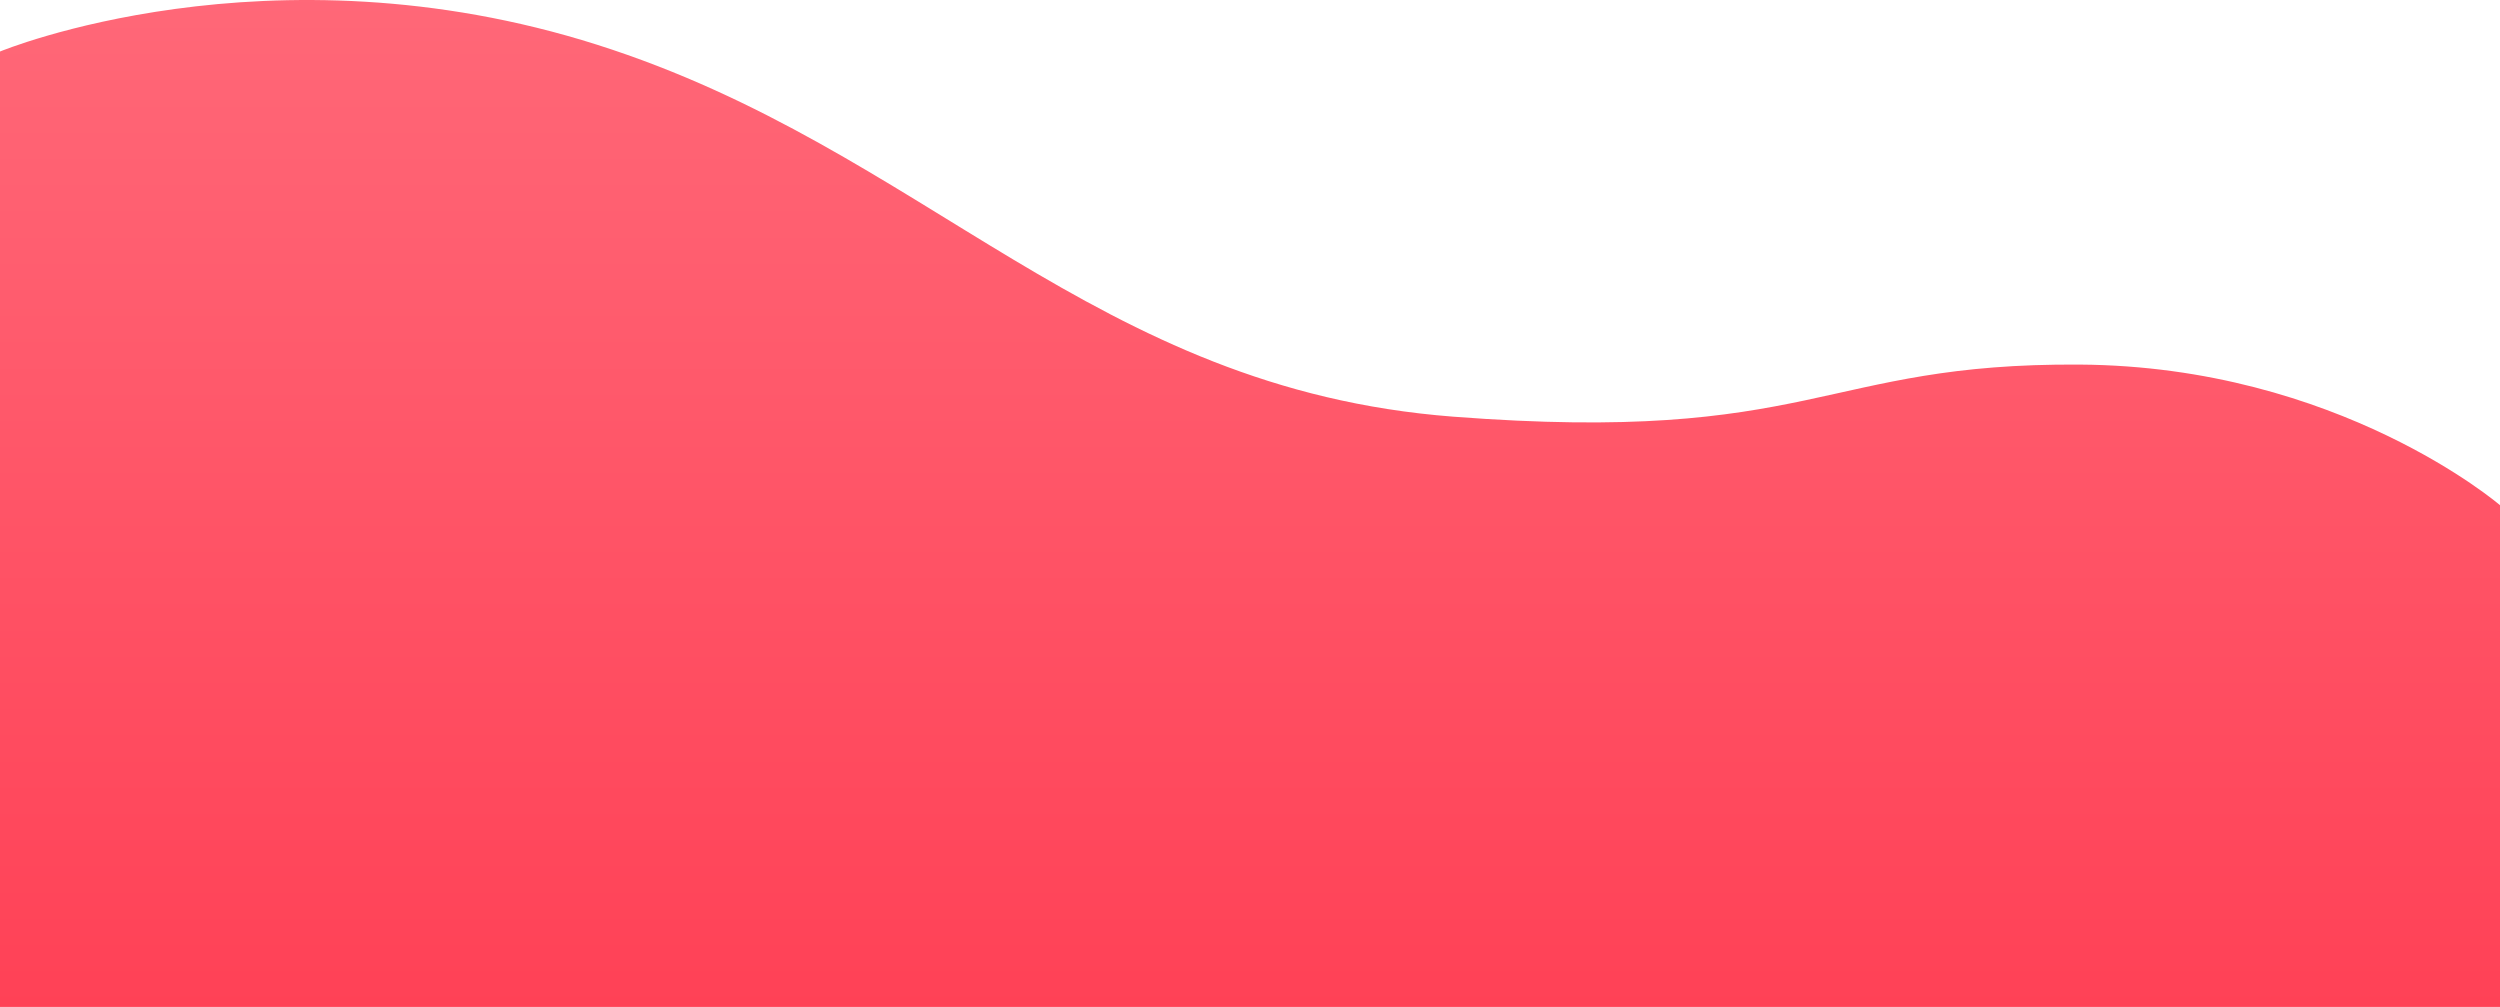
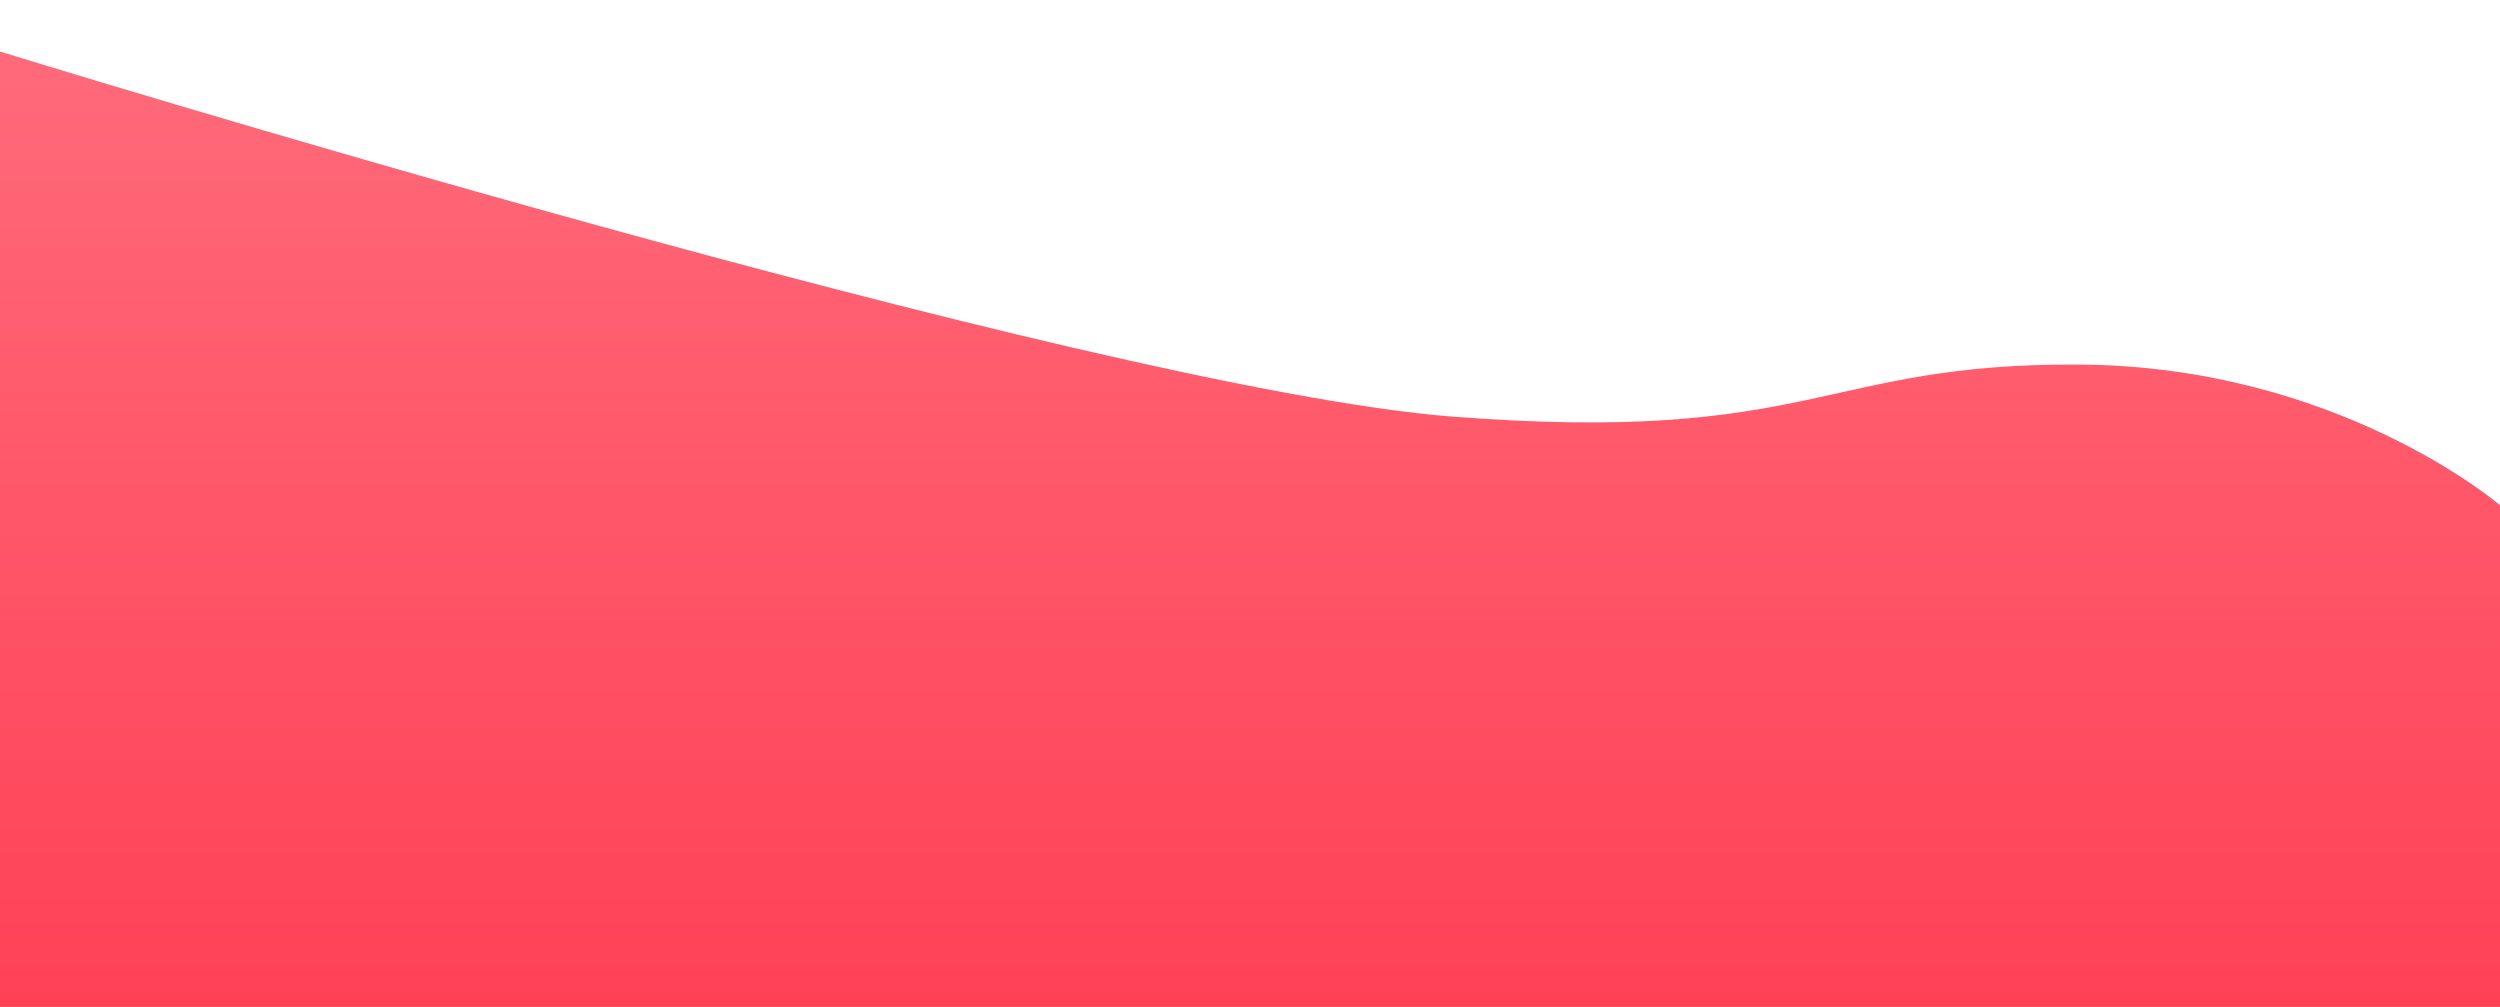
<svg xmlns="http://www.w3.org/2000/svg" width="1440" height="580" viewBox="0 0 1440 580">
  <defs>
    <linearGradient id="linear-gradient" x1="0.5" x2="0.5" y2="1" gradientUnits="objectBoundingBox">
      <stop offset="0" stop-color="#ff4156" />
      <stop offset="1" stop-color="#ff6a7a" />
    </linearGradient>
  </defs>
-   <path d="M0,585H1440v550.324s-154.4,64.1-344,3.889S811,941,603,925s-212,31-361,30S0,874,0,874V585" transform="translate(1440 1165) rotate(180)" fill="url(#linear-gradient)" />
+   <path d="M0,585H1440v550.324S811,941,603,925s-212,31-361,30S0,874,0,874V585" transform="translate(1440 1165) rotate(180)" fill="url(#linear-gradient)" />
</svg>